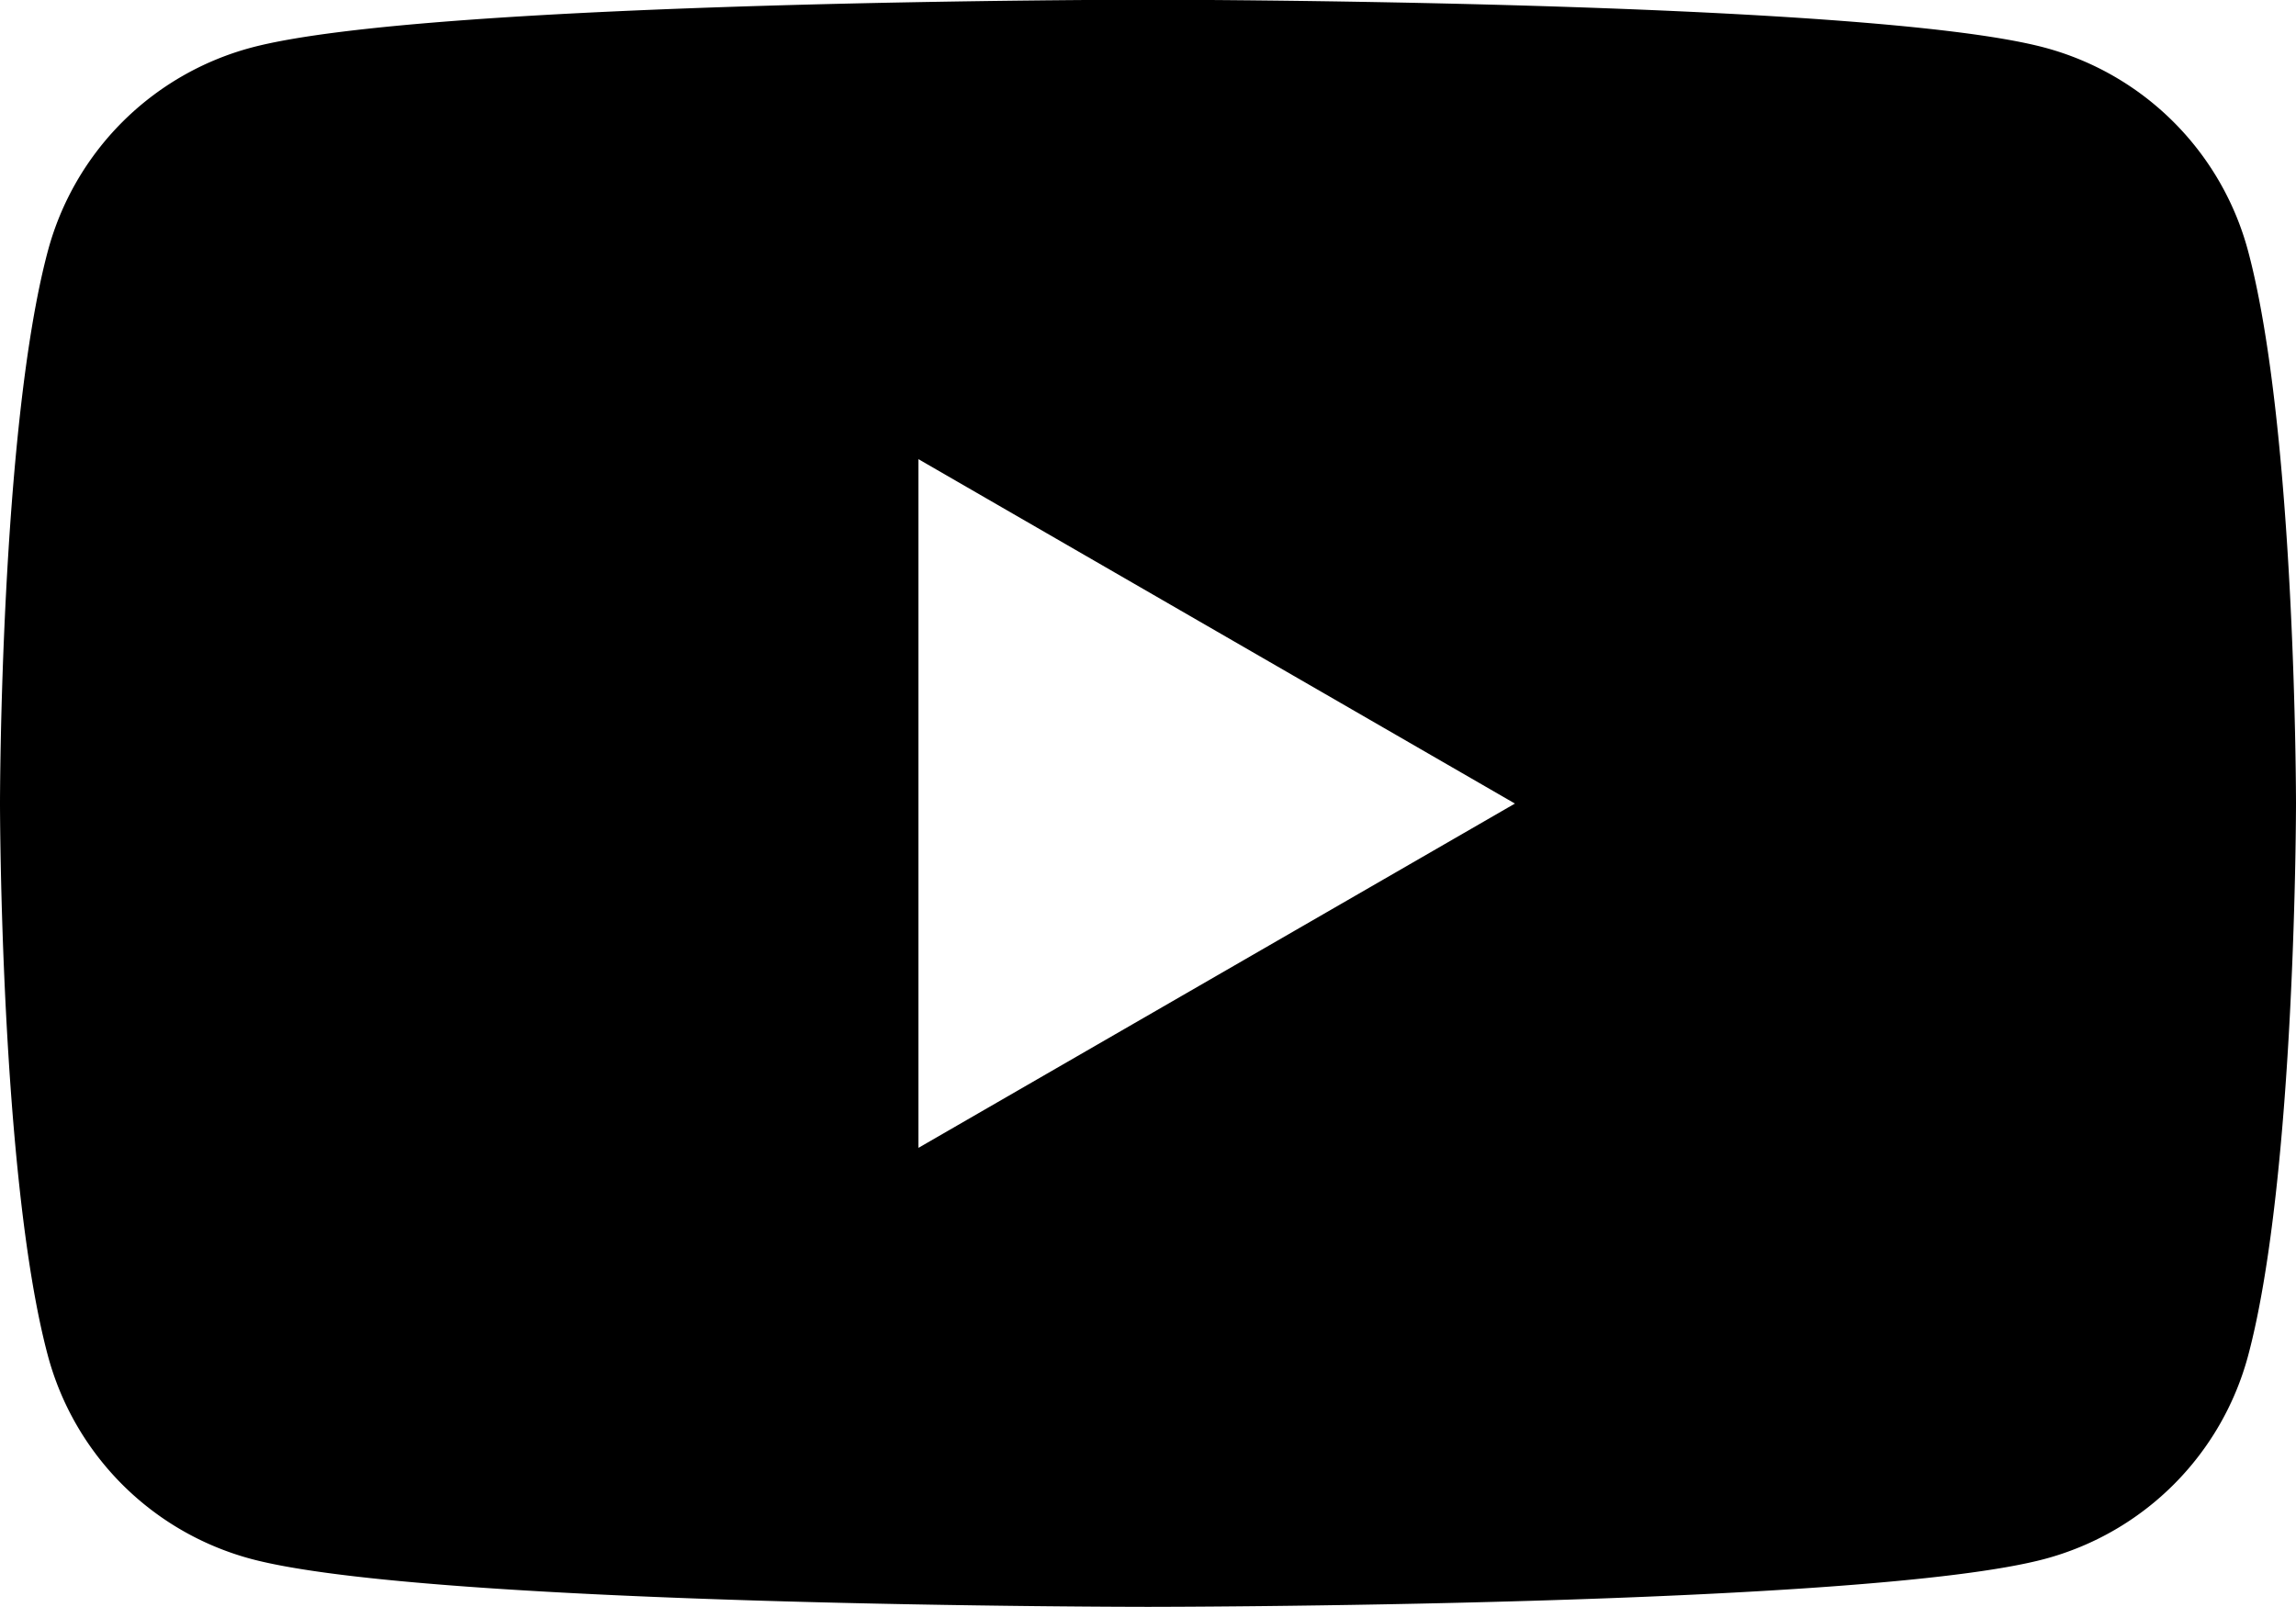
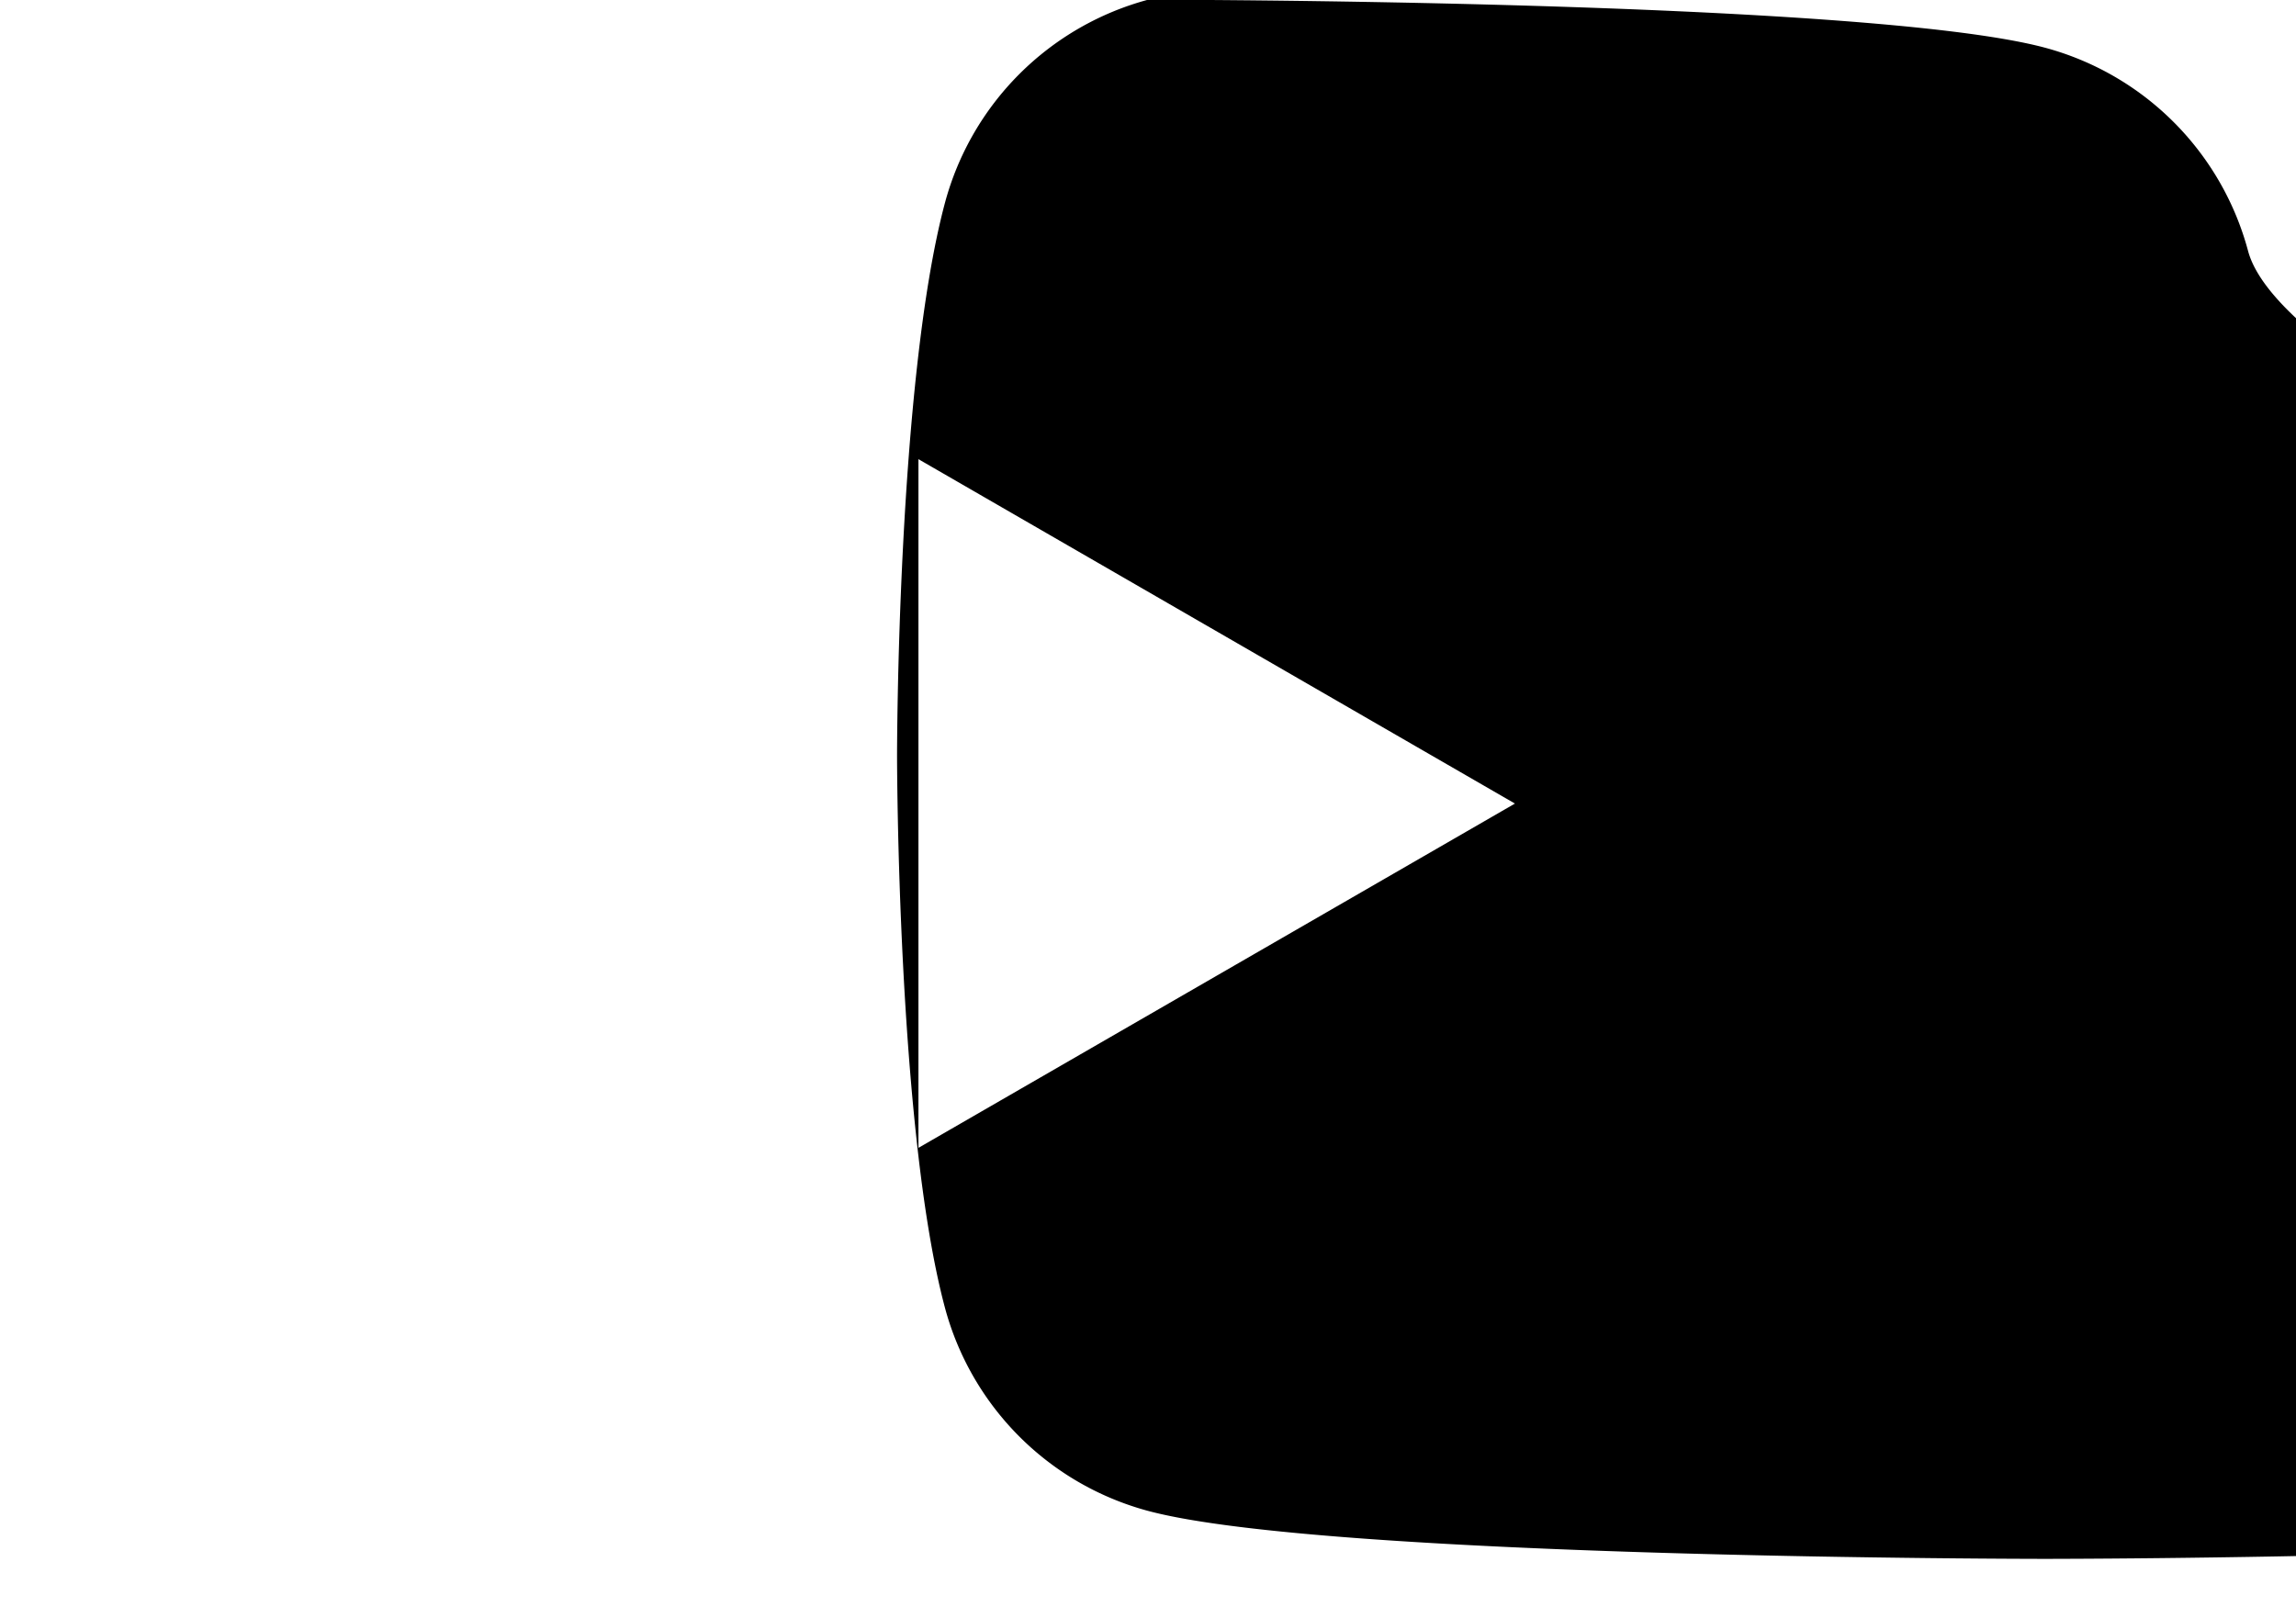
<svg xmlns="http://www.w3.org/2000/svg" width="41.428" height="29" viewBox="0 0 41.428 29">
-   <path id="パス_1325" data-name="パス 1325" d="M125.113,89.567A5.189,5.189,0,0,0,121.45,85.9c-3.231-.866-16.186-.866-16.186-.866s-12.955,0-16.186.866a5.189,5.189,0,0,0-3.663,3.663c-.865,3.231-.865,9.972-.865,9.972s0,6.741.865,9.972a5.188,5.188,0,0,0,3.663,3.663c3.231.866,16.186.866,16.186.866s12.955,0,16.186-.866a5.188,5.188,0,0,0,3.663-3.663c.865-3.231.865-9.972.865-9.972S125.978,92.8,125.113,89.567Zm-23.991,16.186V93.325l10.763,6.215Z" transform="translate(-84.55 -85.039)" />
+   <path id="パス_1325" data-name="パス 1325" d="M125.113,89.567A5.189,5.189,0,0,0,121.45,85.9c-3.231-.866-16.186-.866-16.186-.866a5.189,5.189,0,0,0-3.663,3.663c-.865,3.231-.865,9.972-.865,9.972s0,6.741.865,9.972a5.188,5.188,0,0,0,3.663,3.663c3.231.866,16.186.866,16.186.866s12.955,0,16.186-.866a5.188,5.188,0,0,0,3.663-3.663c.865-3.231.865-9.972.865-9.972S125.978,92.8,125.113,89.567Zm-23.991,16.186V93.325l10.763,6.215Z" transform="translate(-84.55 -85.039)" />
</svg>